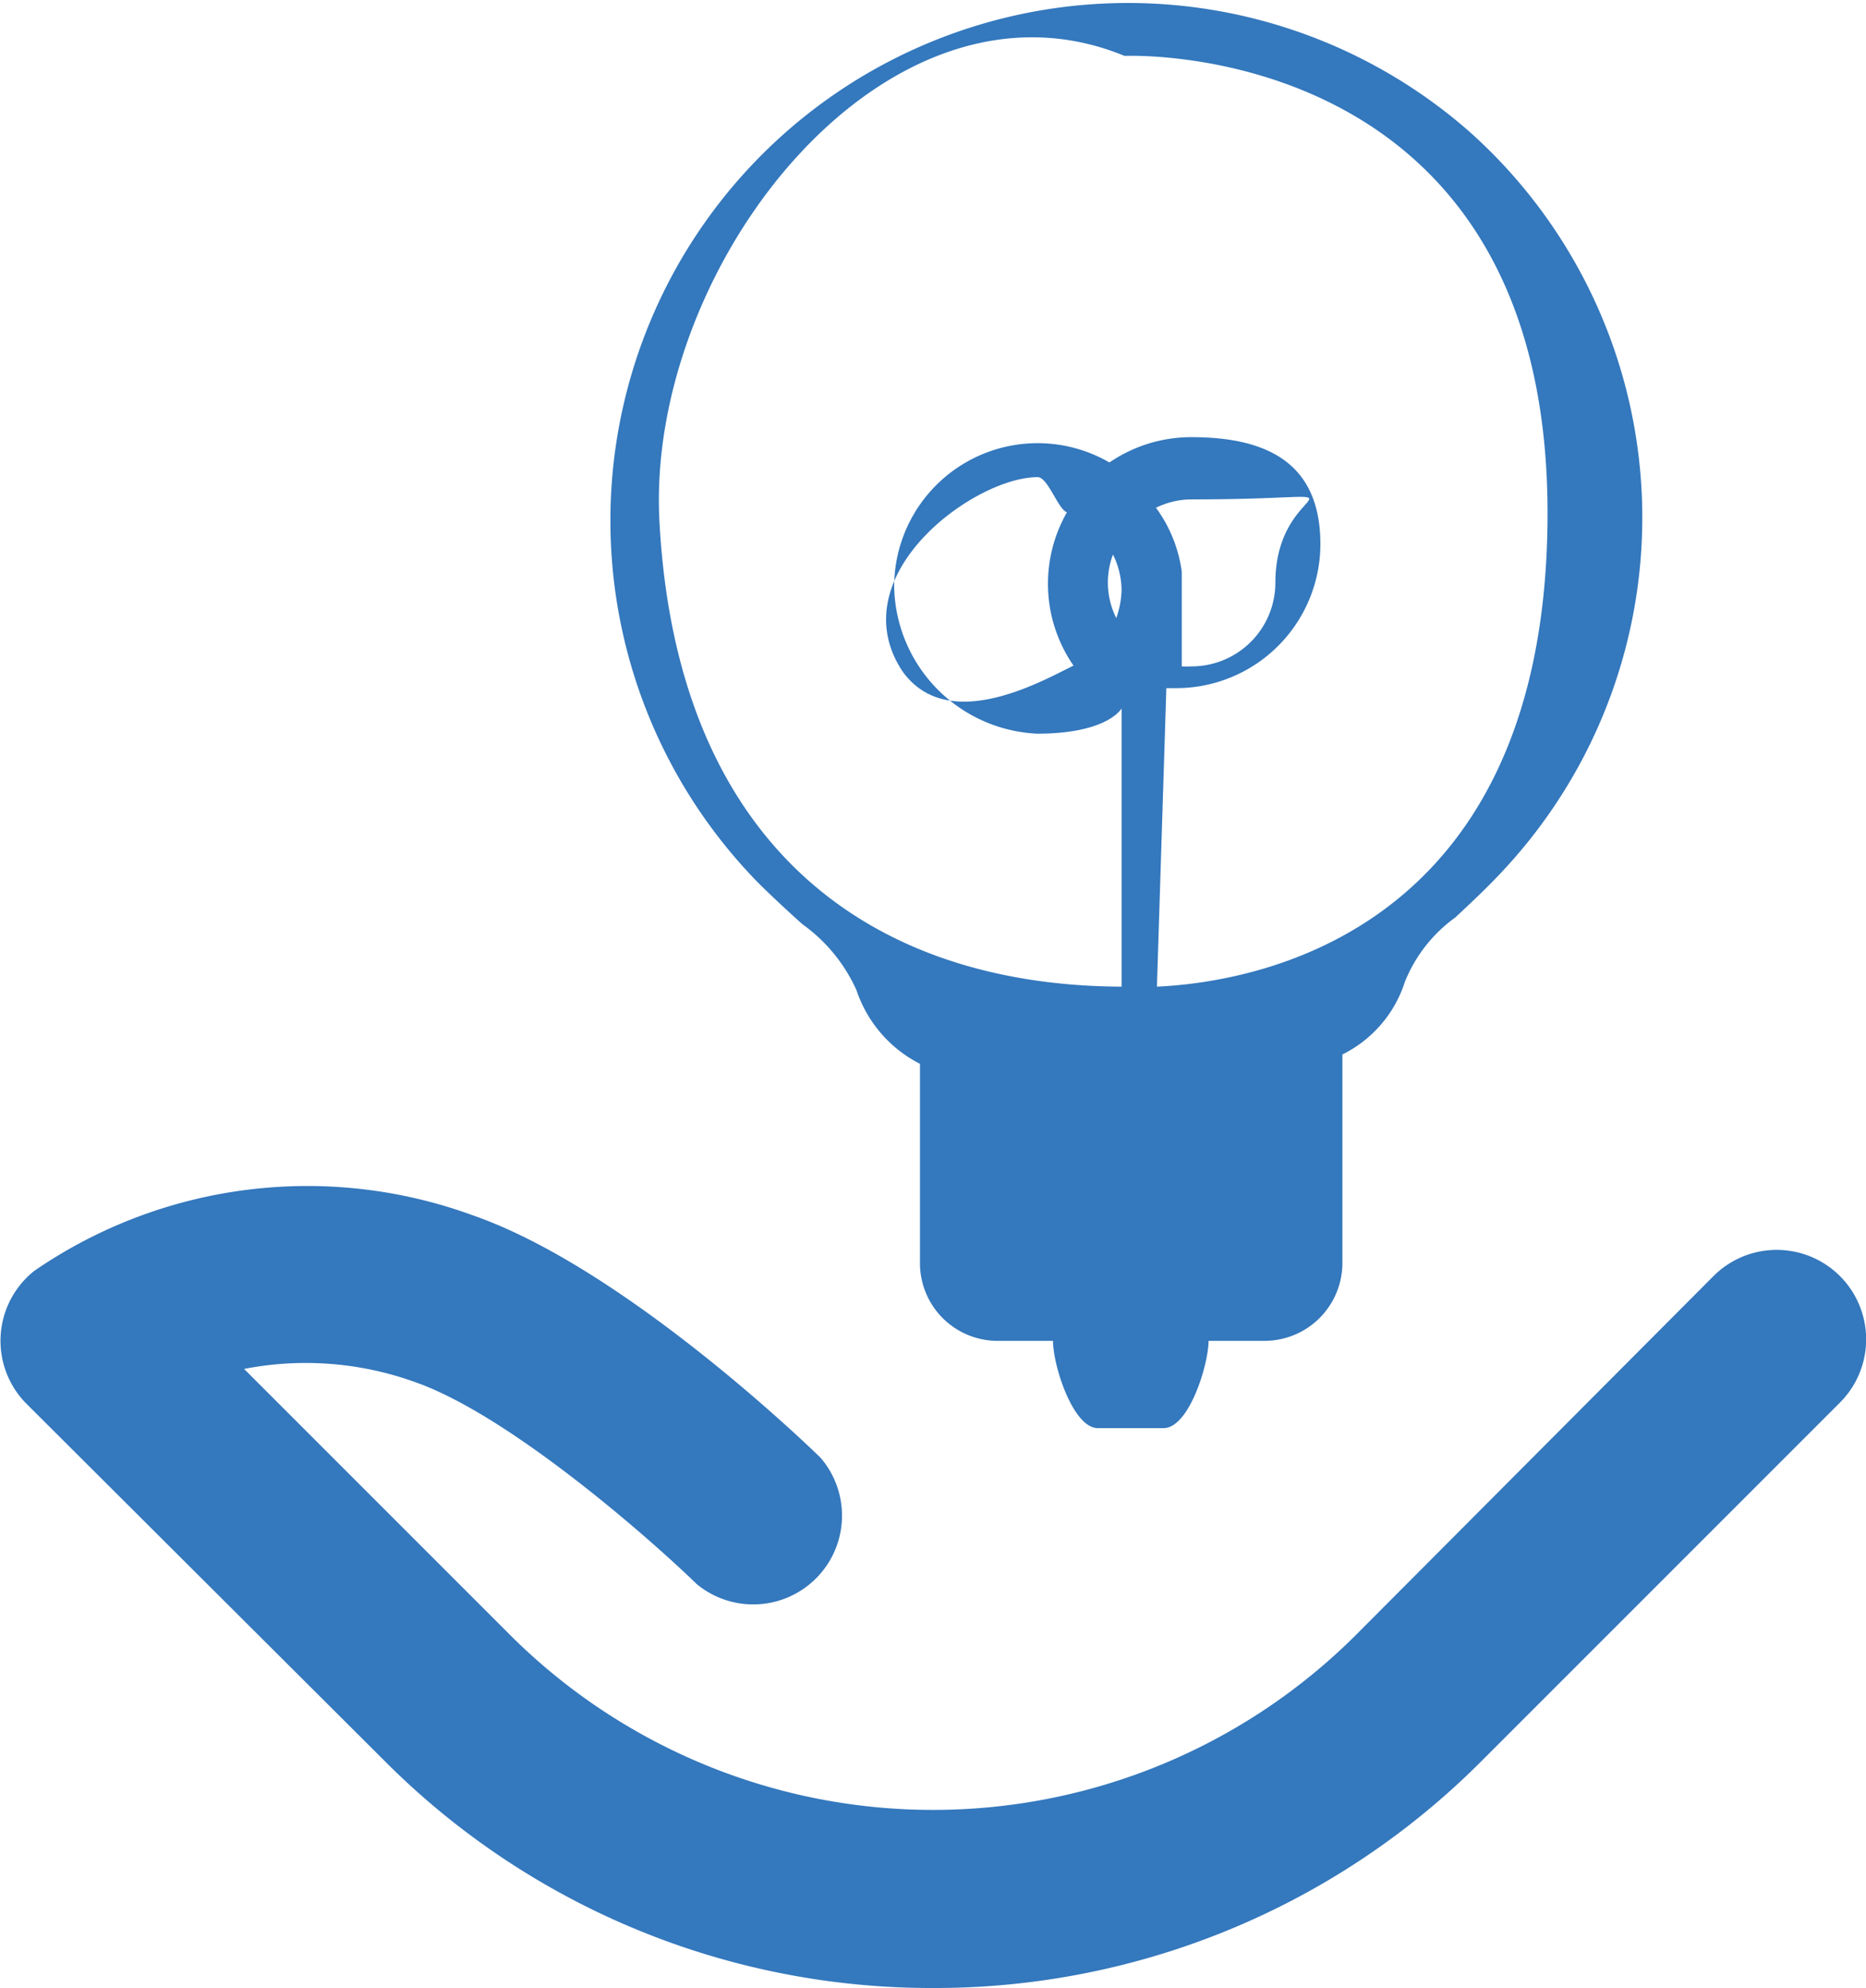
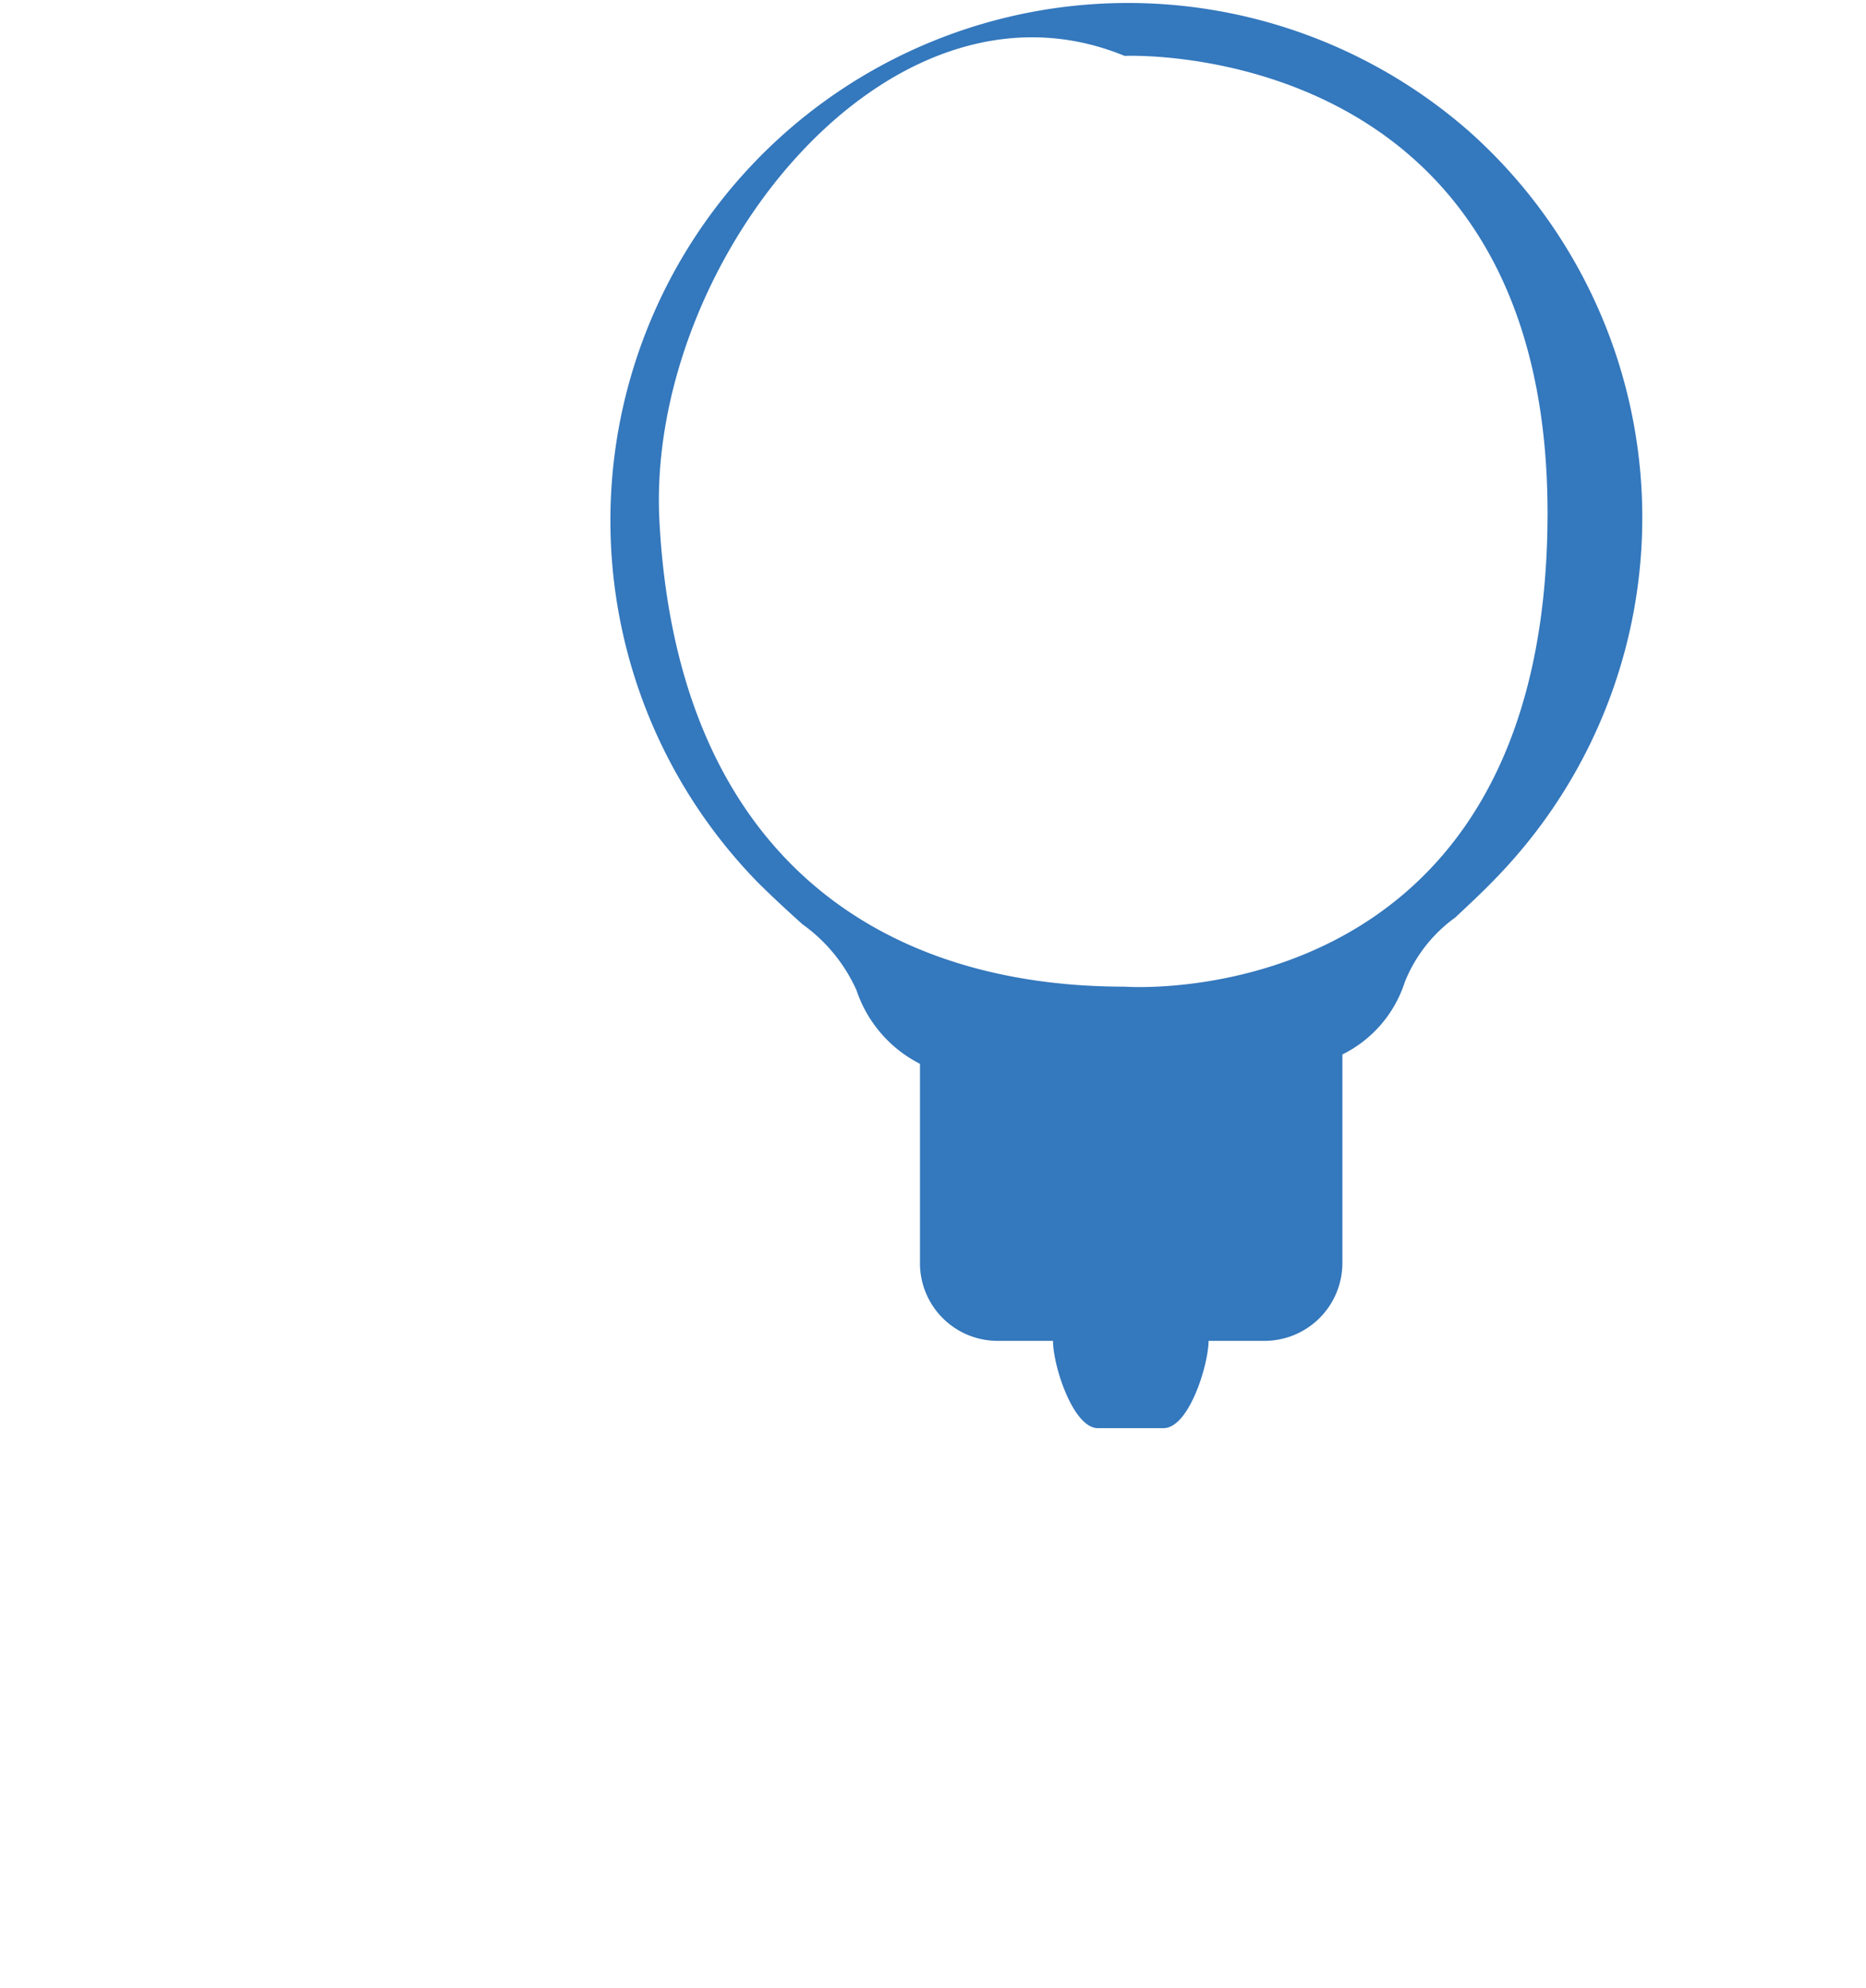
<svg xmlns="http://www.w3.org/2000/svg" viewBox="0 0 73.77 78.58">
  <defs>
    <style>.cls-1{fill:#3478bd;}</style>
  </defs>
  <g id="Layer_2" data-name="Layer 2">
    <g id="Layer_1-2" data-name="Layer 1">
-       <path class="cls-1" d="M36.89,78.58a30.51,30.51,0,0,0,21.71-9L72.74,55.44a3.52,3.52,0,0,0-5-5L53.62,64.61a23.67,23.67,0,0,1-33.47,0L9.65,54.11a12.72,12.72,0,0,1,6.73.51c3.73,1.29,9.32,6.2,11.17,8a3.51,3.51,0,0,0,4.89-5c-.79-.77-7.9-7.56-13.77-9.59a19.05,19.05,0,0,0-17.31,2.2A3.53,3.53,0,0,0,1,55.44L15.18,69.58A30.51,30.51,0,0,0,36.89,78.58Z" />
      <path class="cls-1" d="M58.11,5.22A20.46,20.46,0,0,0,30,34.92c.65.64,1.22,1.16,1.72,1.61a6.46,6.46,0,0,1,2.14,2.61,5.07,5.07,0,0,0,2.51,2.91v7.84A3.07,3.07,0,0,0,39.42,53h2.21c0,1,.8,3.45,1.77,3.45H46c1,0,1.77-2.48,1.78-3.45H50a3.08,3.08,0,0,0,3.07-3.07V41.68a4.85,4.85,0,0,0,2.47-2.87,5.8,5.8,0,0,1,2-2.55c.56-.53,1.21-1.12,1.93-1.9A20.44,20.44,0,0,0,58.11,5.22ZM44.46,39c-10.16,0-17.72-5.67-18.39-18.4-.54-10.14,9-22.25,18.39-18.39,0,0,16.68-.77,16.72,18C61.22,40.27,44.46,39,44.46,39Z" />
-       <path class="cls-1" d="M45.7,20.07a3.21,3.21,0,0,1,1.41-.33c7.93,0,3.31-1,3.31,3.3a3.31,3.31,0,0,1-3.31,3.3,2.58,2.58,0,0,1-.39,0V22.6h0A5.51,5.51,0,0,0,45.7,20.07ZM44.34,28V40.27l1.36-.07.41-13,.4,0a5.7,5.7,0,0,0,5.69-5.69c0-3.13-2-4.23-5.09-4.23a5.73,5.73,0,0,0-3.25,1,5.67,5.67,0,0,0-8.51,4.93A5.93,5.93,0,0,0,41,29C43.81,29,44.34,28,44.34,28Zm0-4.69a3.53,3.53,0,0,1-.21,1.12A3.14,3.14,0,0,1,44,21.92,3.23,3.23,0,0,1,44.34,23.31Zm-1.9,3c-1,.48-4.16,2.32-6.11.89a2.83,2.83,0,0,1-.78-.87c-2.17-3.71,3-7.47,5.47-7.47.41,0,.8,1.26,1.16,1.39a5.69,5.69,0,0,0,.26,6.06Z" />
    </g>
  </g>
</svg>